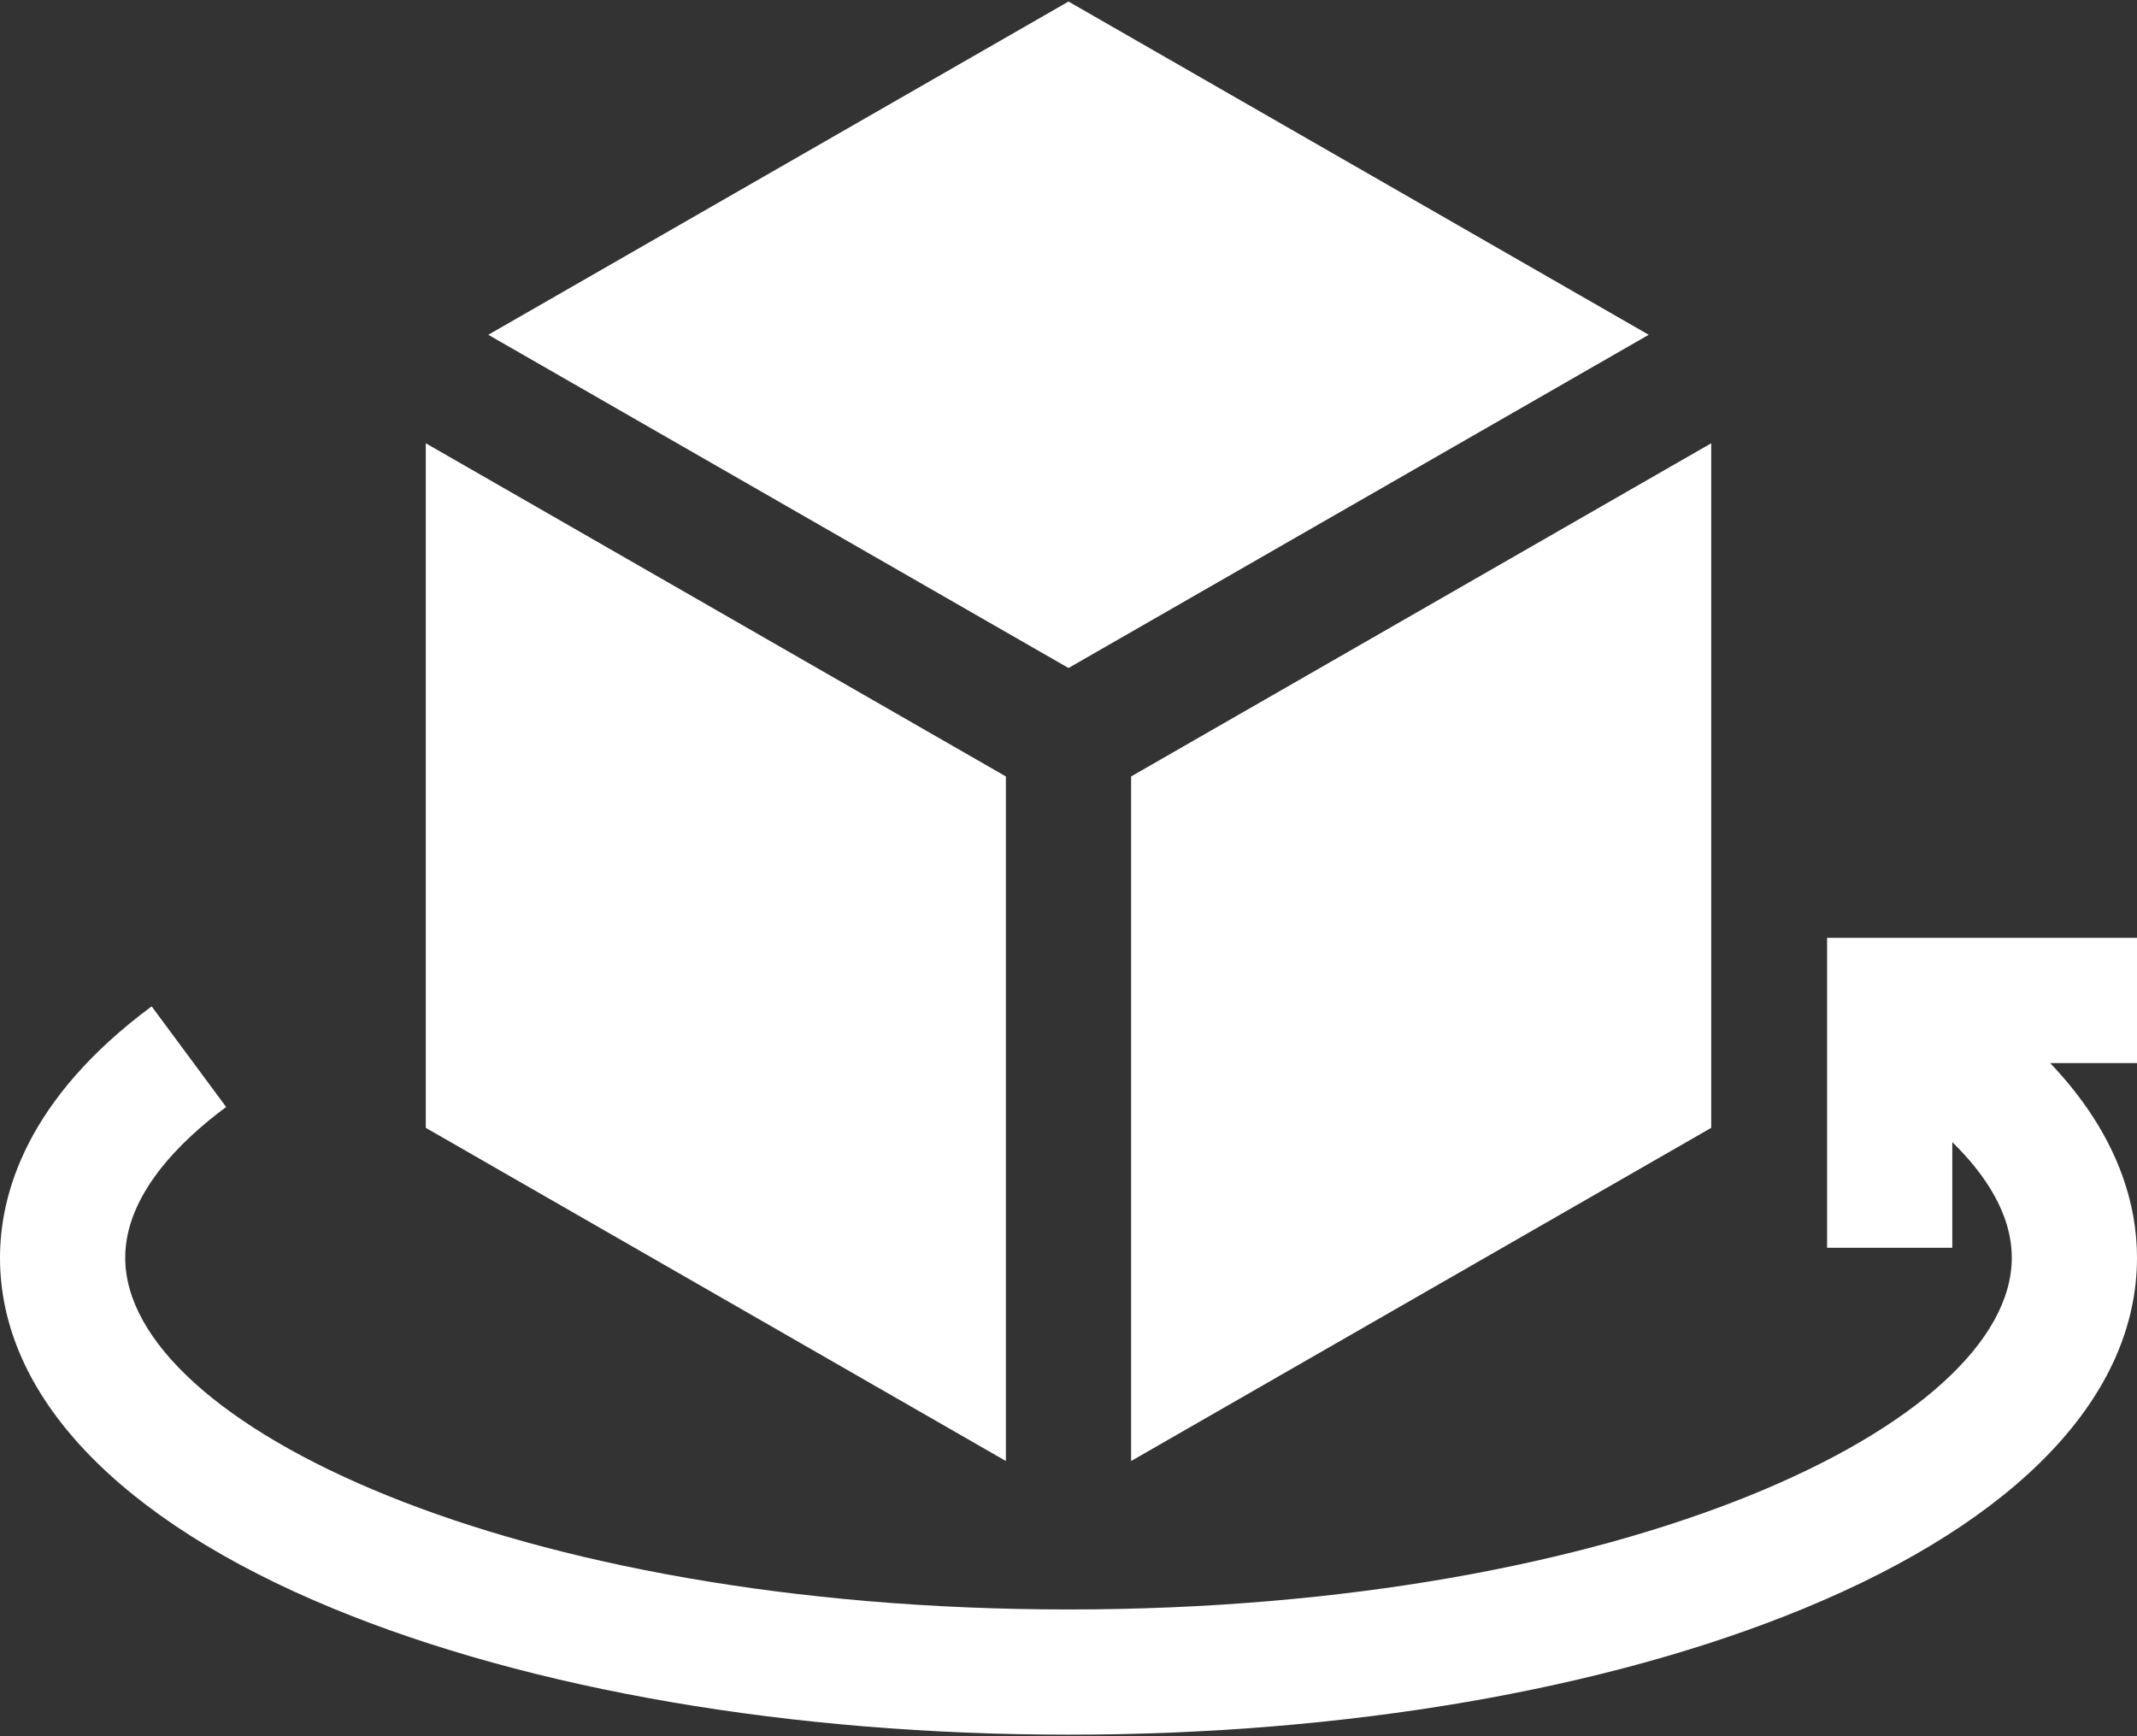
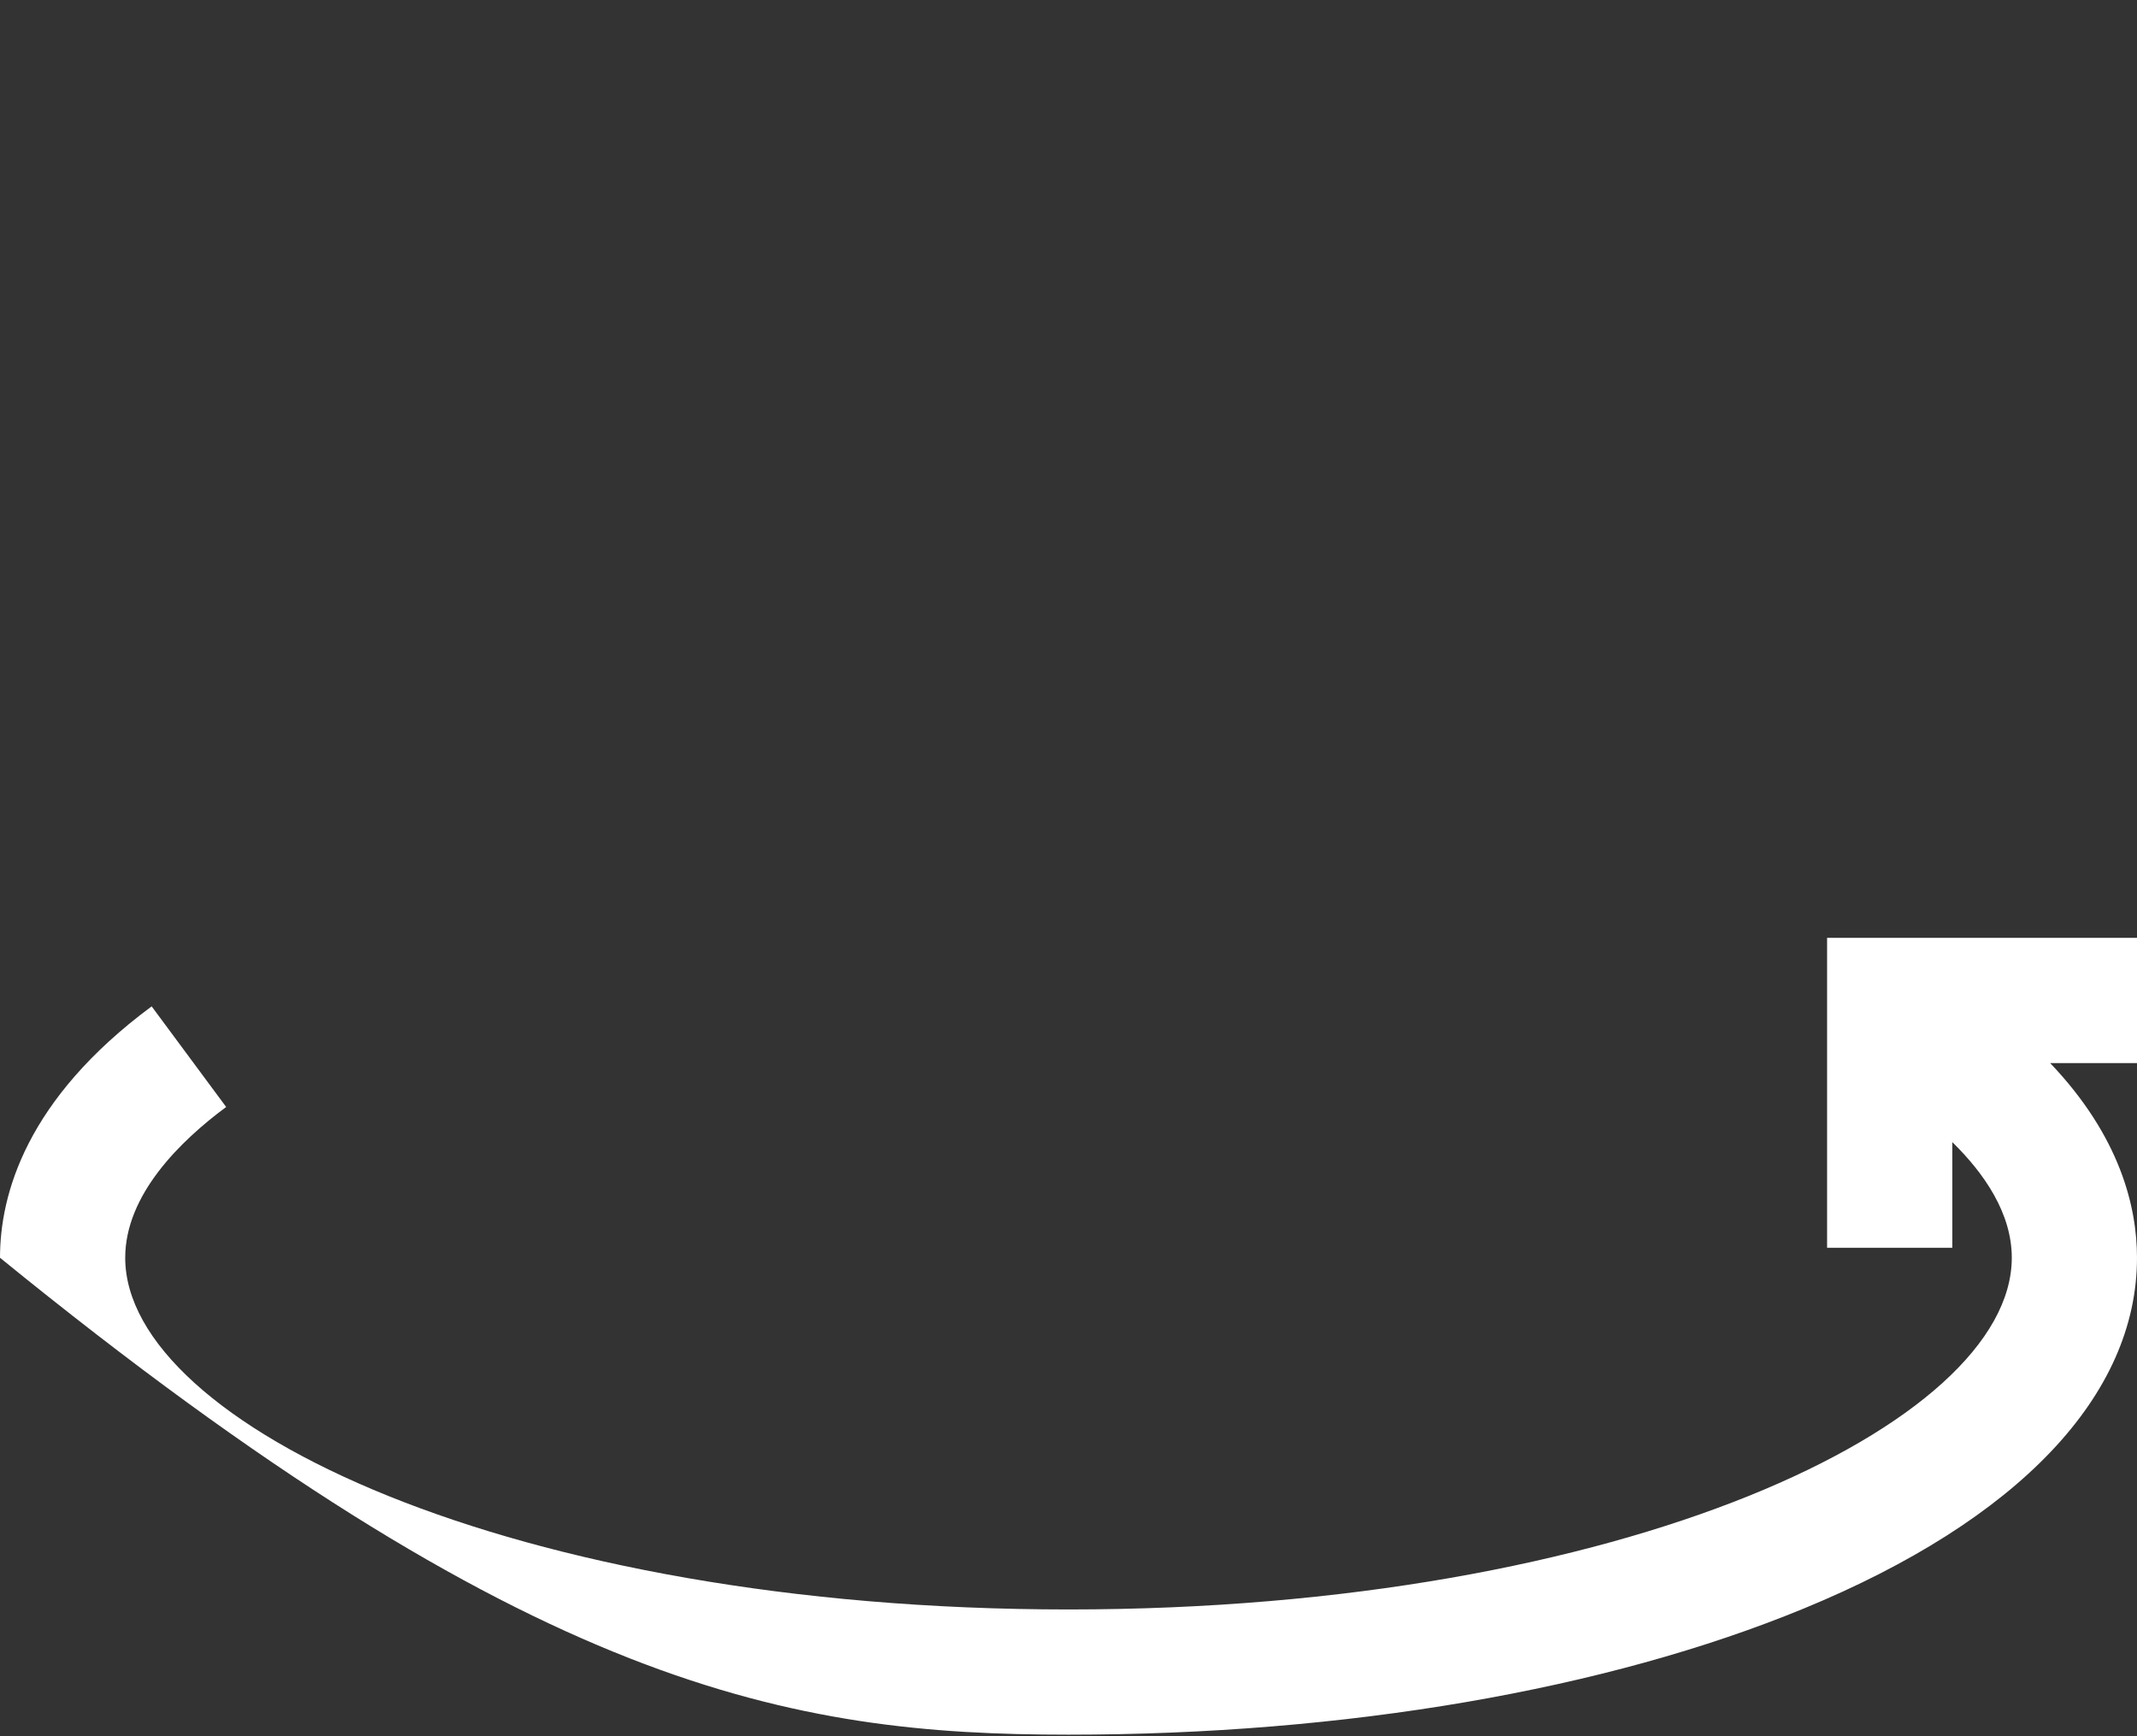
<svg xmlns="http://www.w3.org/2000/svg" width="32" height="26" viewBox="0 0 512 416">
  <rect x="0" y="0" width="512" height="416" fill="#333333" stroke="none" />
  <g fill="#FFF" fill-rule="nonzero">
-     <path d="M512 224.713h-74.25v74.25h30V273.65c7.718 7.568 14.25 17.103 14.25 27.712 0 39.858-92.815 84.269-226 84.269S30 341.219 30 301.362c0-15.056 13.153-27.956 24.187-36.127l-17.853-24.109C6.304 263.362 0 286.156 0 301.362c0 32.993 28.367 62.847 79.875 84.063C127.163 404.903 189.712 415.63 256 415.63s128.837-10.728 176.125-30.206C483.633 364.208 512 334.354 512 301.362c0-12.108-4.012-29.029-20.804-46.648H512v-30.001Z" />
-     <polygon points="395.013 80.214 256 0.37 116.987 80.214 256 160.057" />
-     <polygon points="271 350.063 409.988 270.233 409.988 106.209 271 186.038" />
-     <polygon points="241 186.038 102.012 106.209 102.012 270.233 241 350.063" />
+     <path d="M512 224.713h-74.25v74.25h30V273.65c7.718 7.568 14.25 17.103 14.25 27.712 0 39.858-92.815 84.269-226 84.269S30 341.219 30 301.362c0-15.056 13.153-27.956 24.187-36.127l-17.853-24.109C6.304 263.362 0 286.156 0 301.362C127.163 404.903 189.712 415.63 256 415.63s128.837-10.728 176.125-30.206C483.633 364.208 512 334.354 512 301.362c0-12.108-4.012-29.029-20.804-46.648H512v-30.001Z" />
  </g>
</svg>